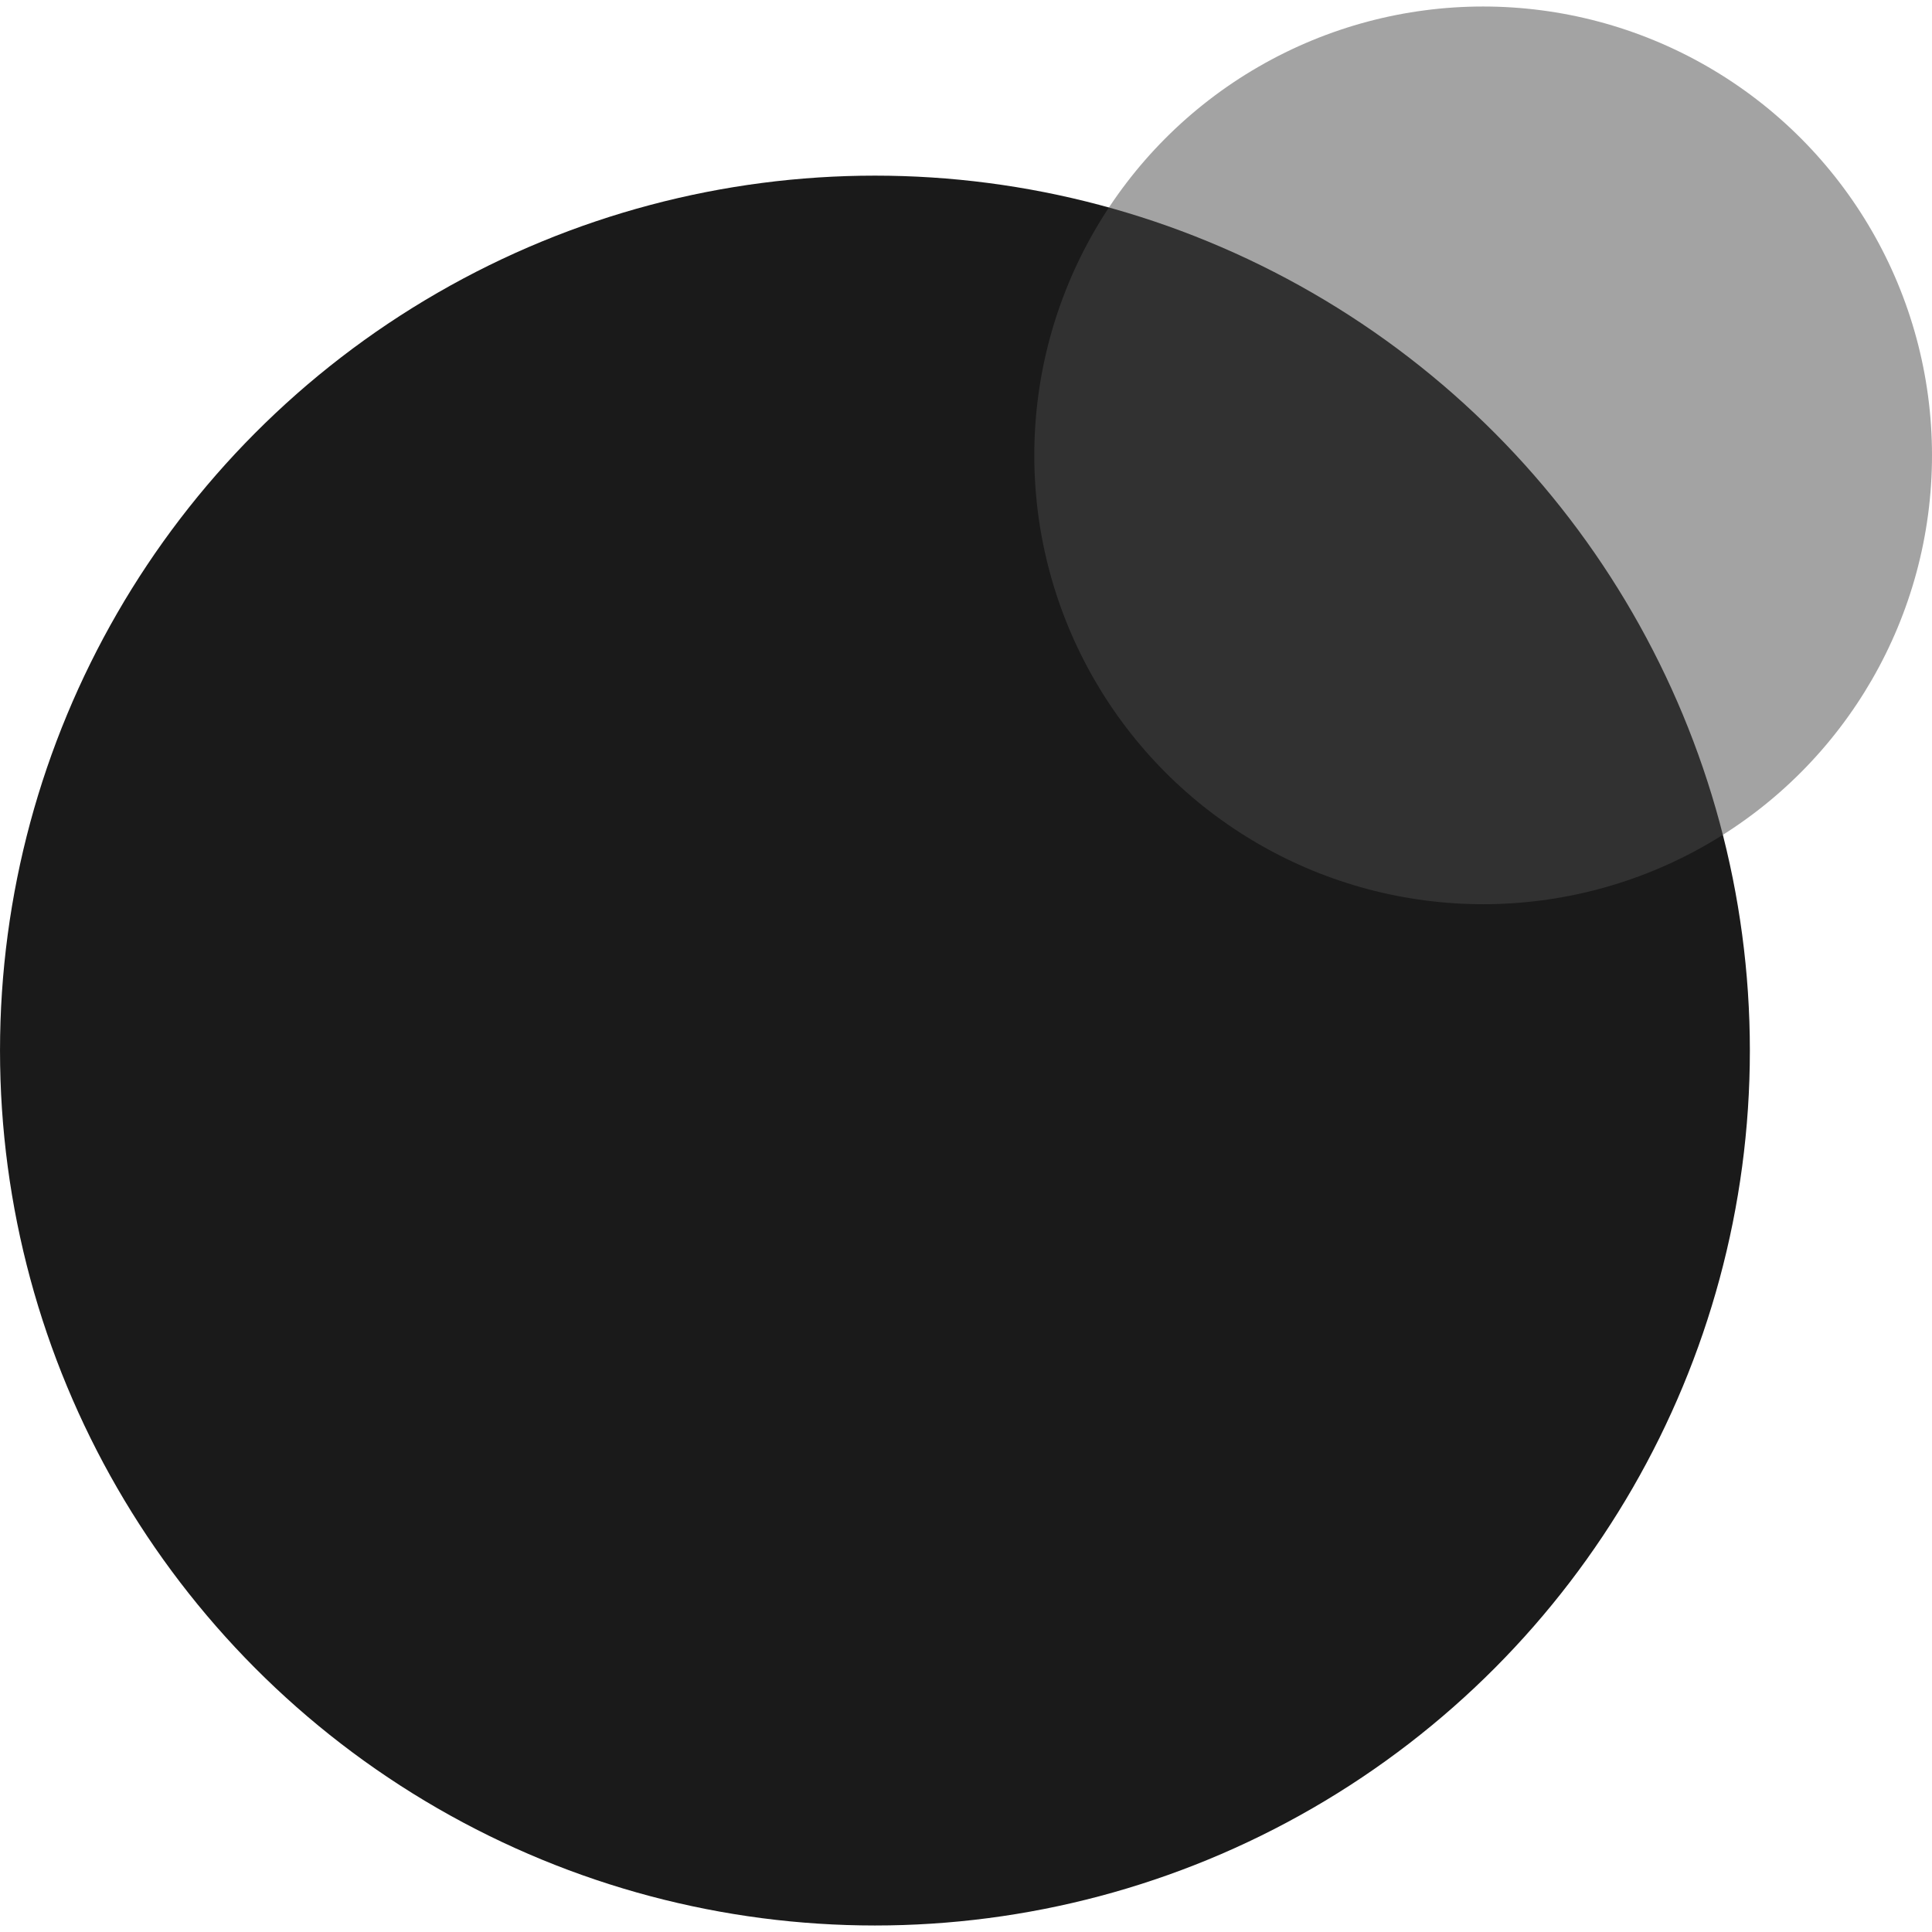
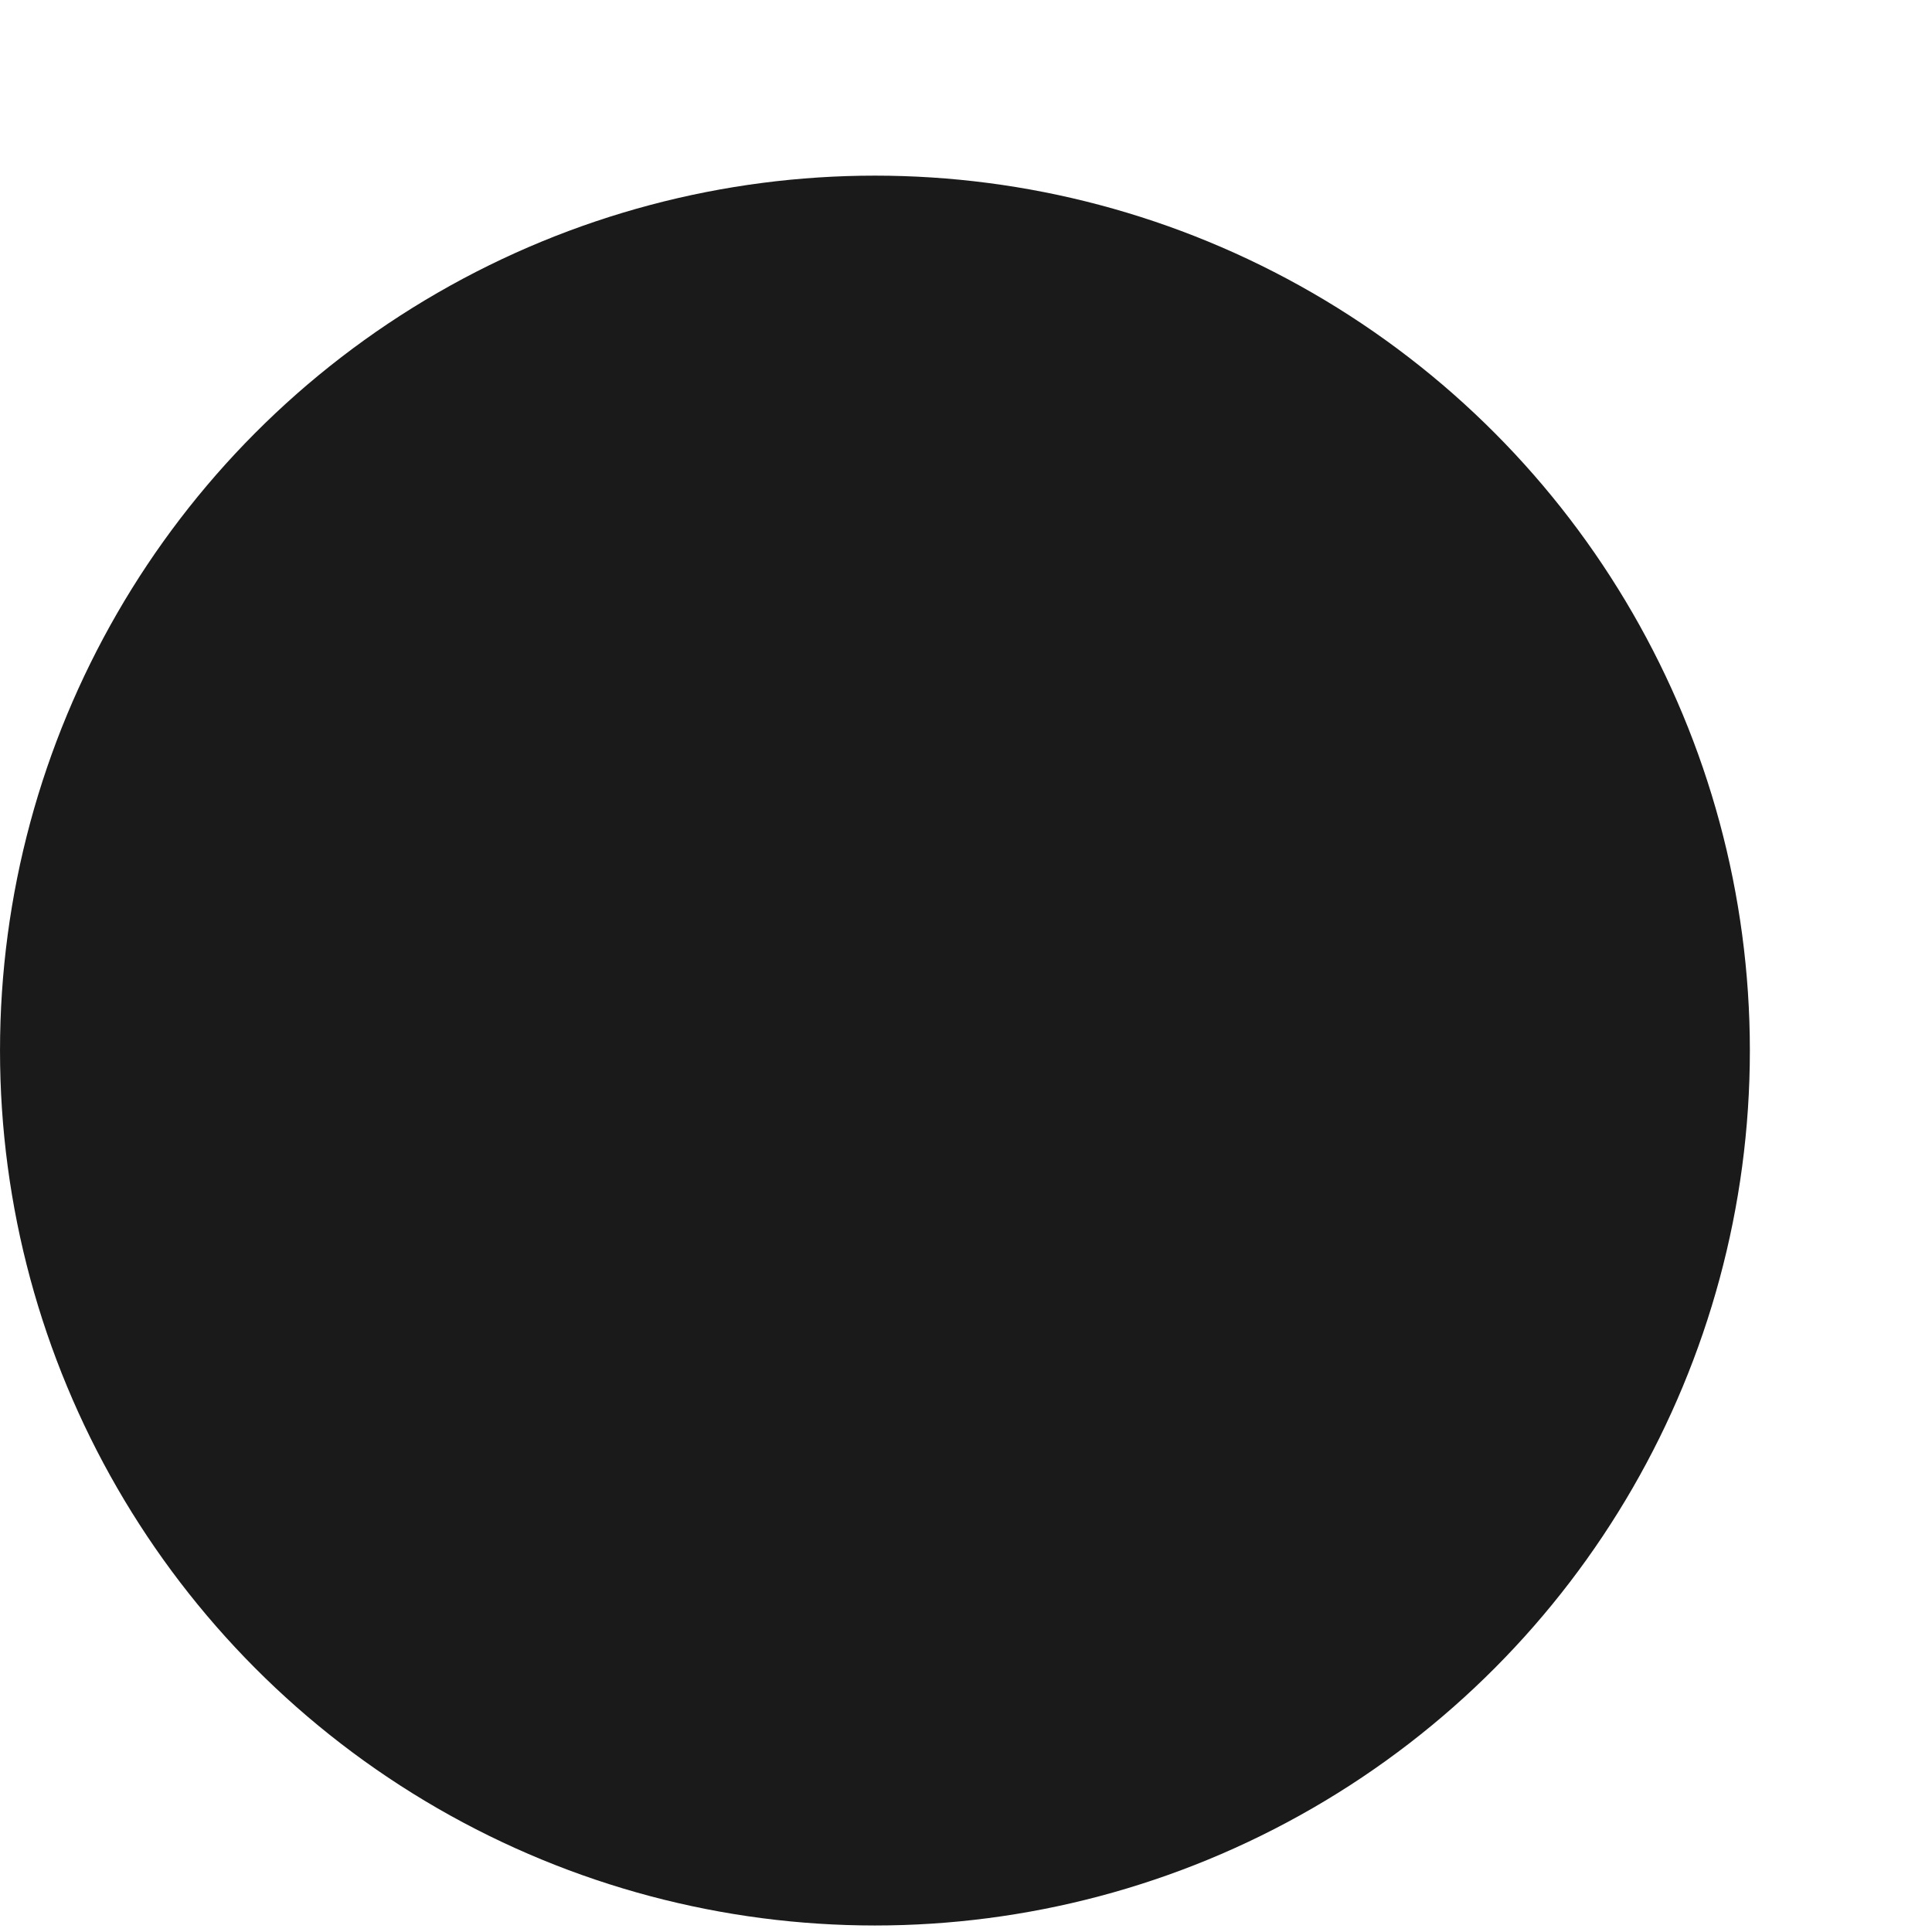
<svg xmlns="http://www.w3.org/2000/svg" width="179" height="179" viewBox="0 0 179 179" fill="none">
  <circle cx="81.062" cy="81.062" r="81.062" transform="matrix(-1 0 0 1 162.125 16.273)" fill="#1A1A1A" />
-   <circle cx="41.586" cy="41.586" r="41.586" transform="matrix(-1 0 0 1 179 0.603)" fill="#484848" fill-opacity="0.5" />
</svg>